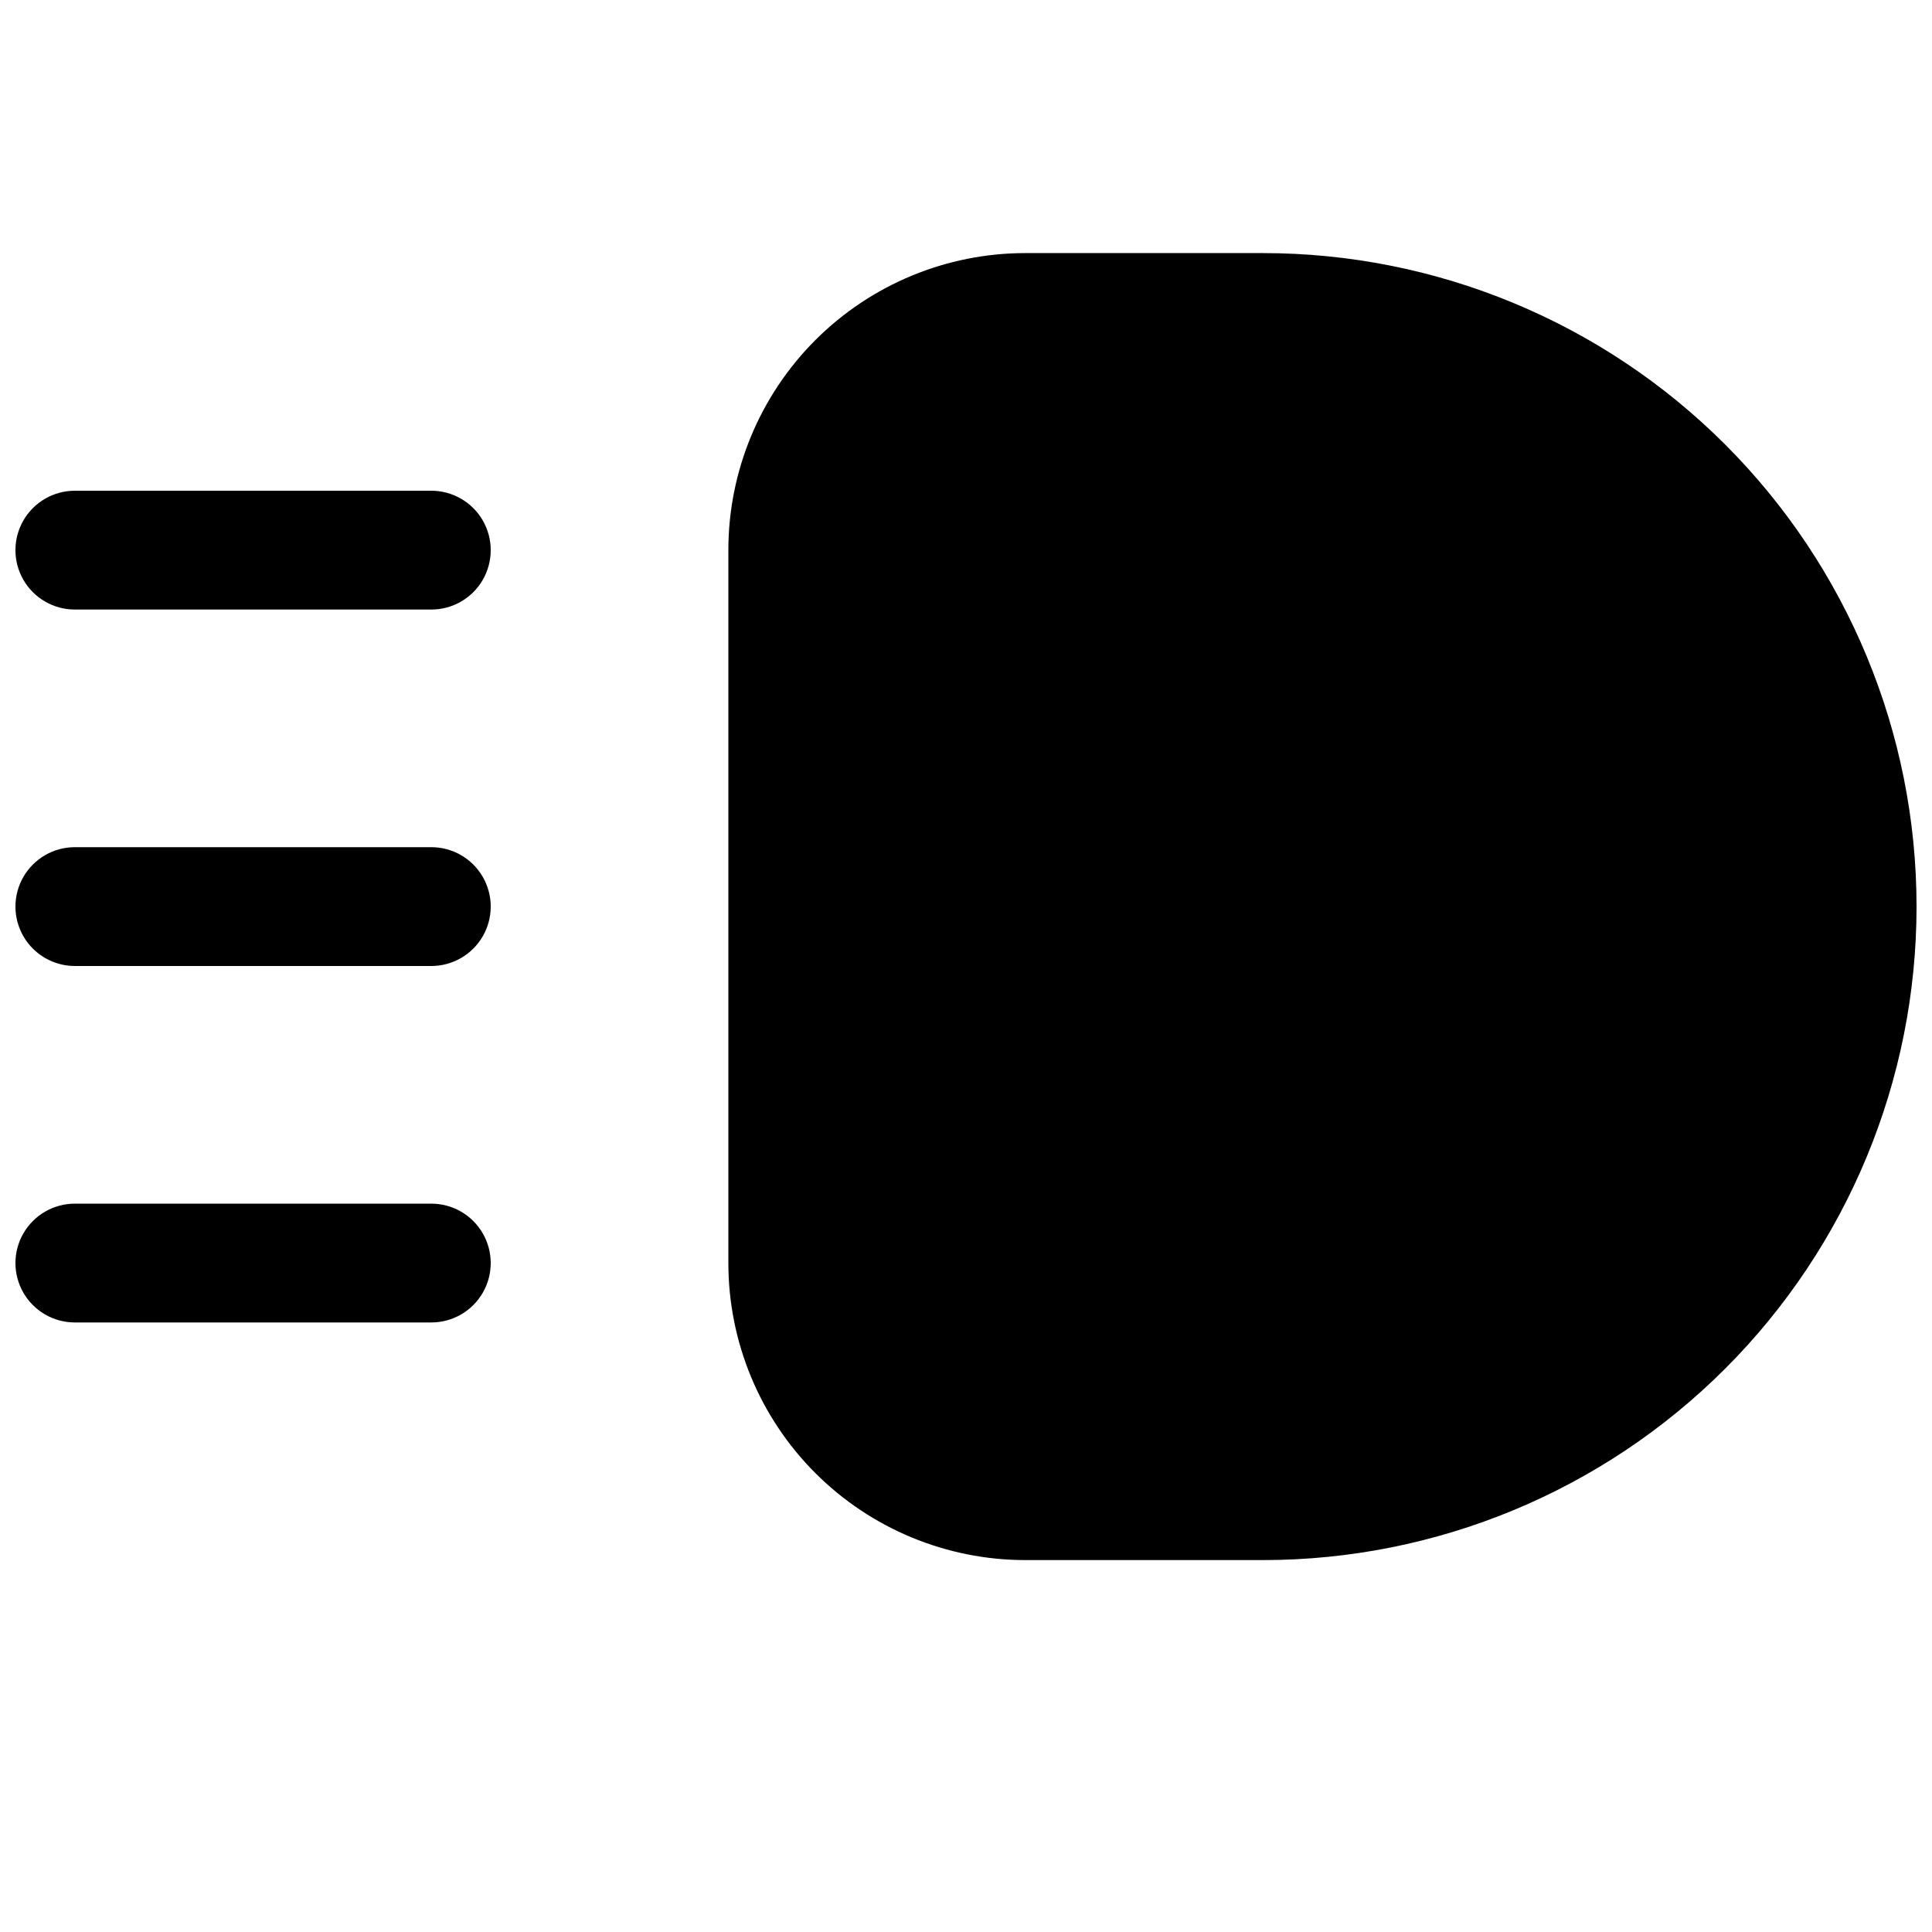
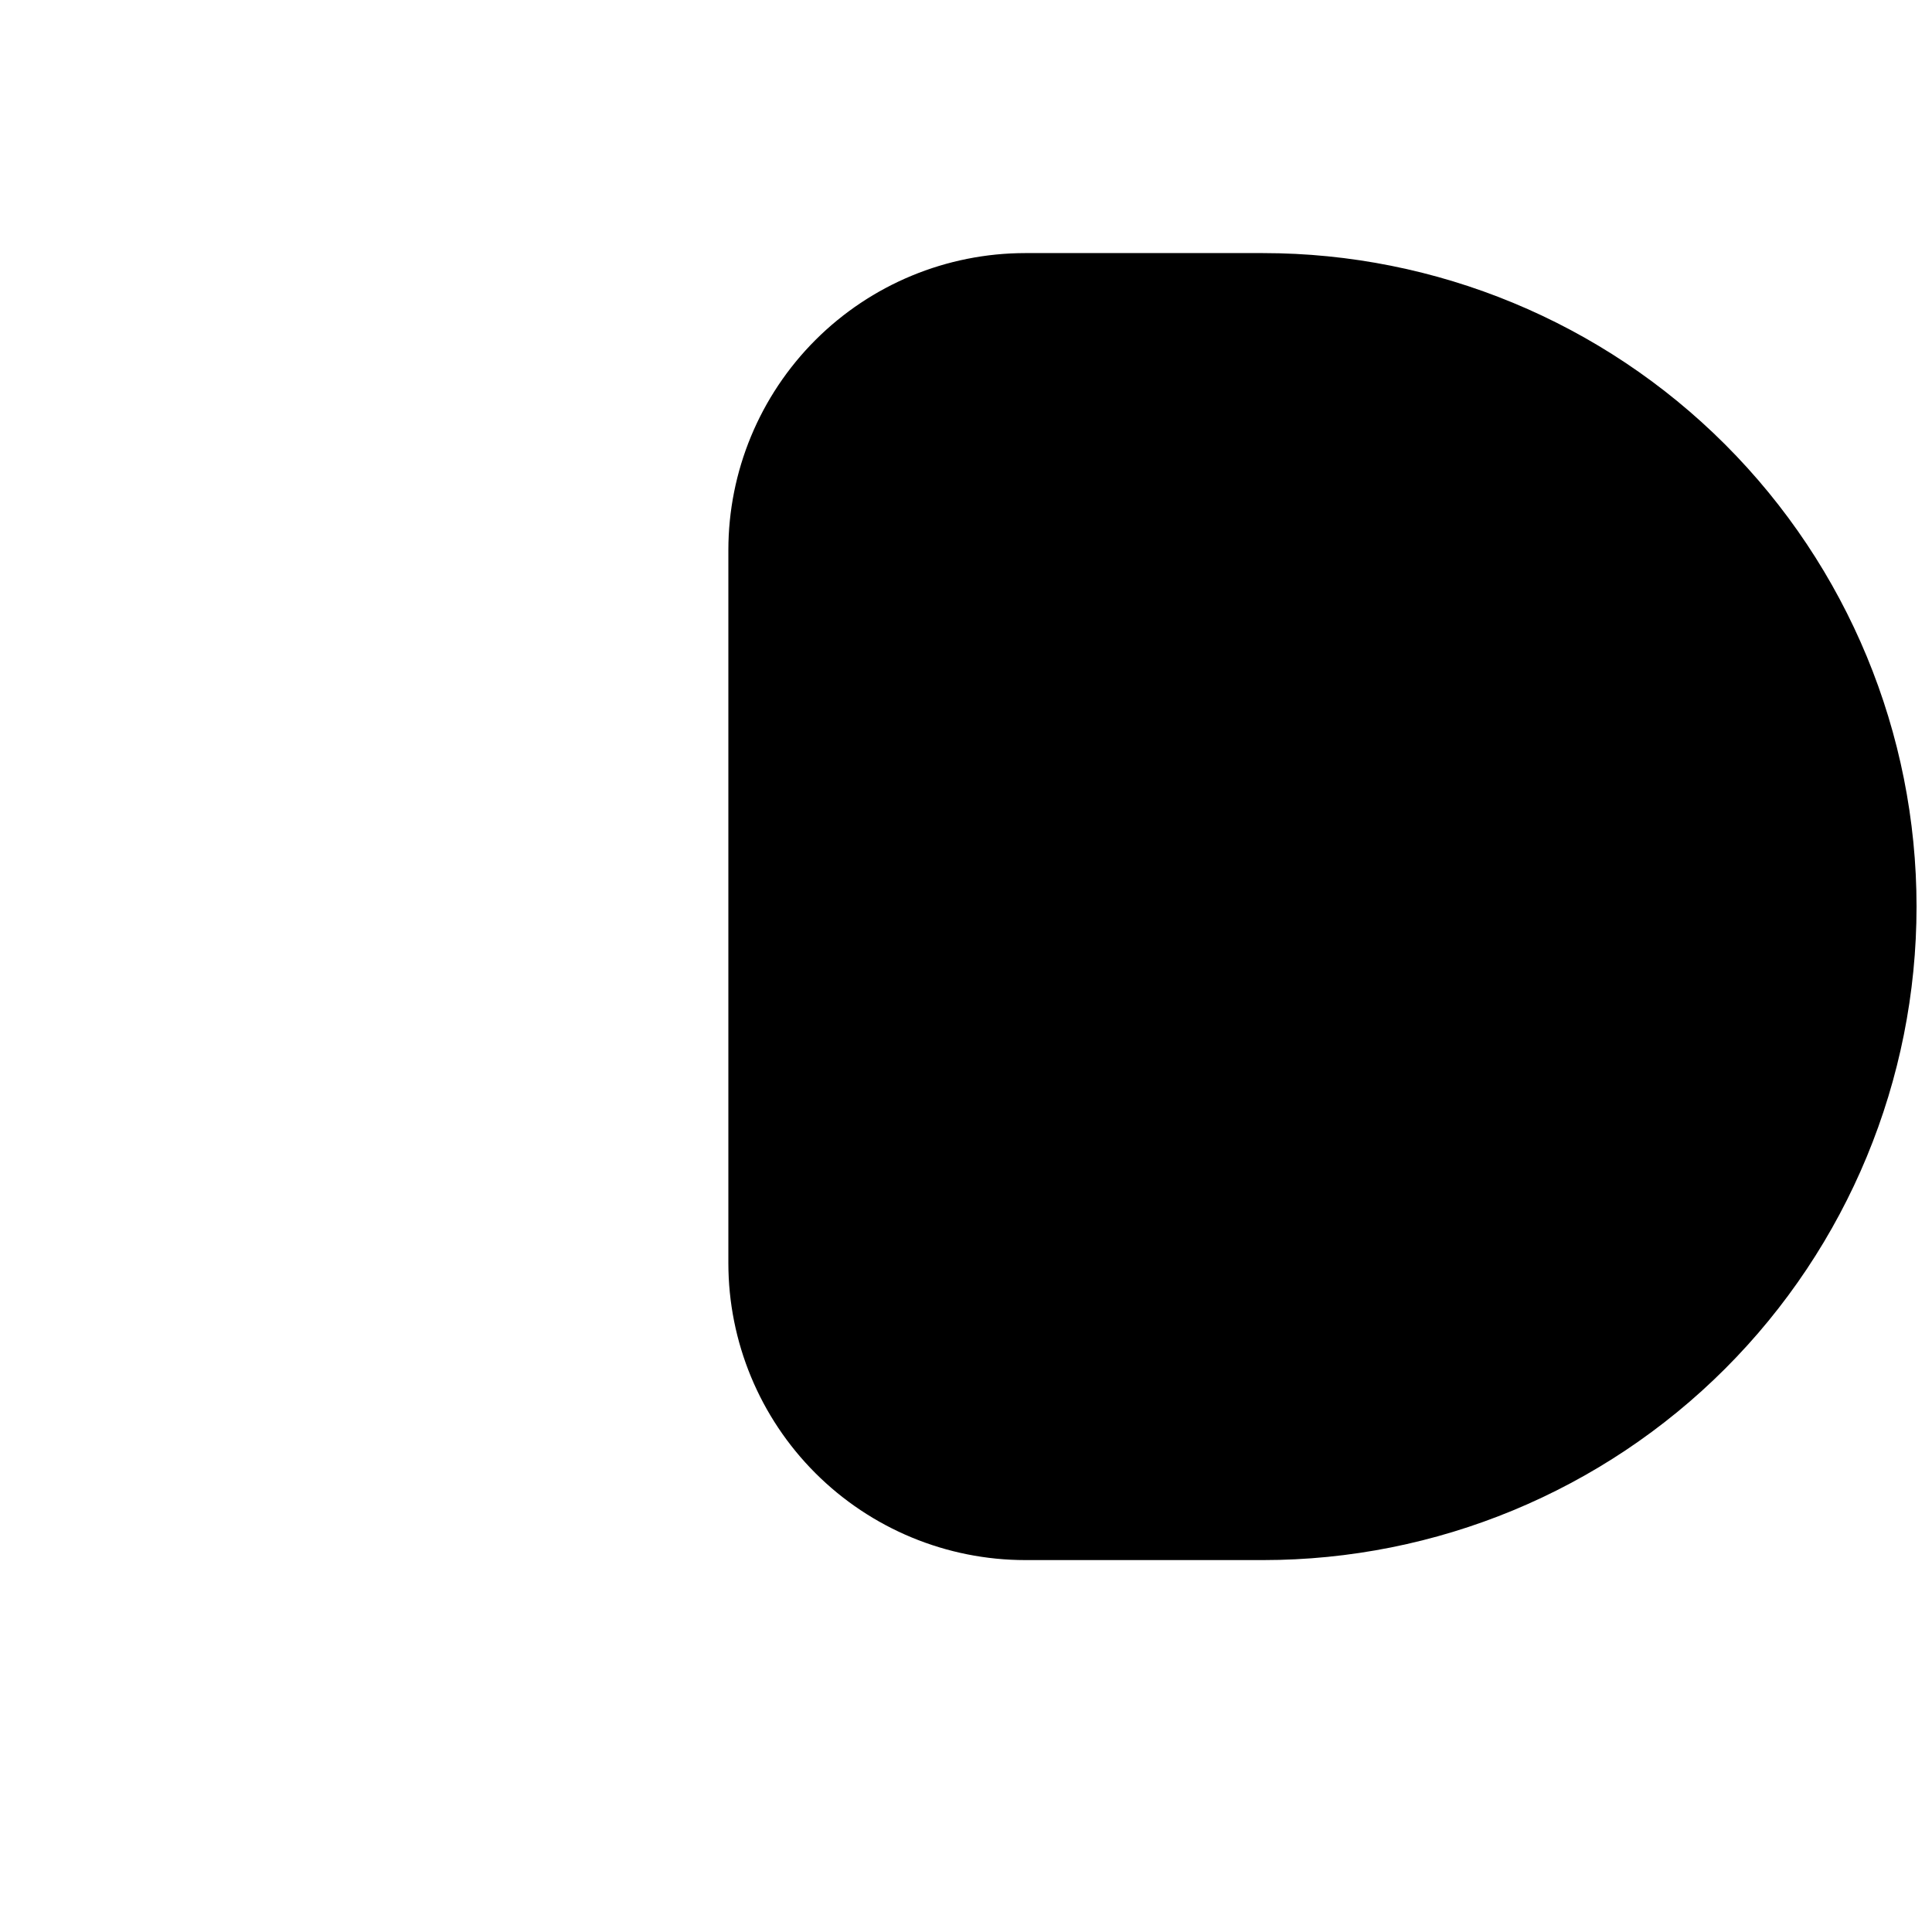
<svg xmlns="http://www.w3.org/2000/svg" width="800px" height="800px" version="1.1" viewBox="144 144 512 512">
  <defs>
    <clipPath id="d">
      <path d="m337 211h314.9v347h-314.9z" />
    </clipPath>
    <clipPath id="c">
-       <path d="m148.09 274h126.91v32h-126.91z" />
-     </clipPath>
+       </clipPath>
    <clipPath id="b">
      <path d="m148.09 368h126.91v32h-126.91z" />
    </clipPath>
    <clipPath id="a">
      <path d="m148.09 462h126.91v33h-126.91z" />
    </clipPath>
  </defs>
  <g>
    <g clip-path="url(#d)">
      <path d="m478.72 211.07h-62.977c-20.879 0-40.898 8.293-55.664 23.055-14.762 14.766-23.055 34.789-23.055 55.664v188.93c0 20.879 8.293 40.902 23.055 55.664 14.766 14.762 34.785 23.055 55.664 23.055h62.977c45.93 0 89.98-18.246 122.46-50.723 32.477-32.48 50.723-76.527 50.723-122.46 0-45.93-18.246-89.98-50.723-122.46-32.48-32.477-76.531-50.723-122.46-50.723z" />
    </g>
    <g clip-path="url(#c)">
      <path d="m258.3 274.05h-94.465c-5.621 0-10.82 3-13.633 7.871-2.812 4.871-2.812 10.871 0 15.746 2.812 4.871 8.012 7.871 13.633 7.871h94.465c5.625 0 10.824-3 13.637-7.871 2.812-4.875 2.812-10.875 0-15.746-2.812-4.871-8.012-7.871-13.637-7.871z" />
    </g>
    <g clip-path="url(#b)">
-       <path d="m258.3 368.51h-94.465c-5.621 0-10.82 3-13.633 7.871-2.812 4.871-2.812 10.871 0 15.742s8.012 7.875 13.633 7.875h94.465c5.625 0 10.824-3.004 13.637-7.875s2.812-10.871 0-15.742c-2.812-4.871-8.012-7.871-13.637-7.871z" />
-     </g>
+       </g>
    <g clip-path="url(#a)">
-       <path d="m258.3 462.98h-94.465c-5.621 0-10.82 3-13.633 7.871s-2.812 10.871 0 15.742 8.012 7.871 13.633 7.871h94.465c5.625 0 10.824-3 13.637-7.871s2.812-10.871 0-15.742-8.012-7.871-13.637-7.871z" />
-     </g>
+       </g>
  </g>
</svg>